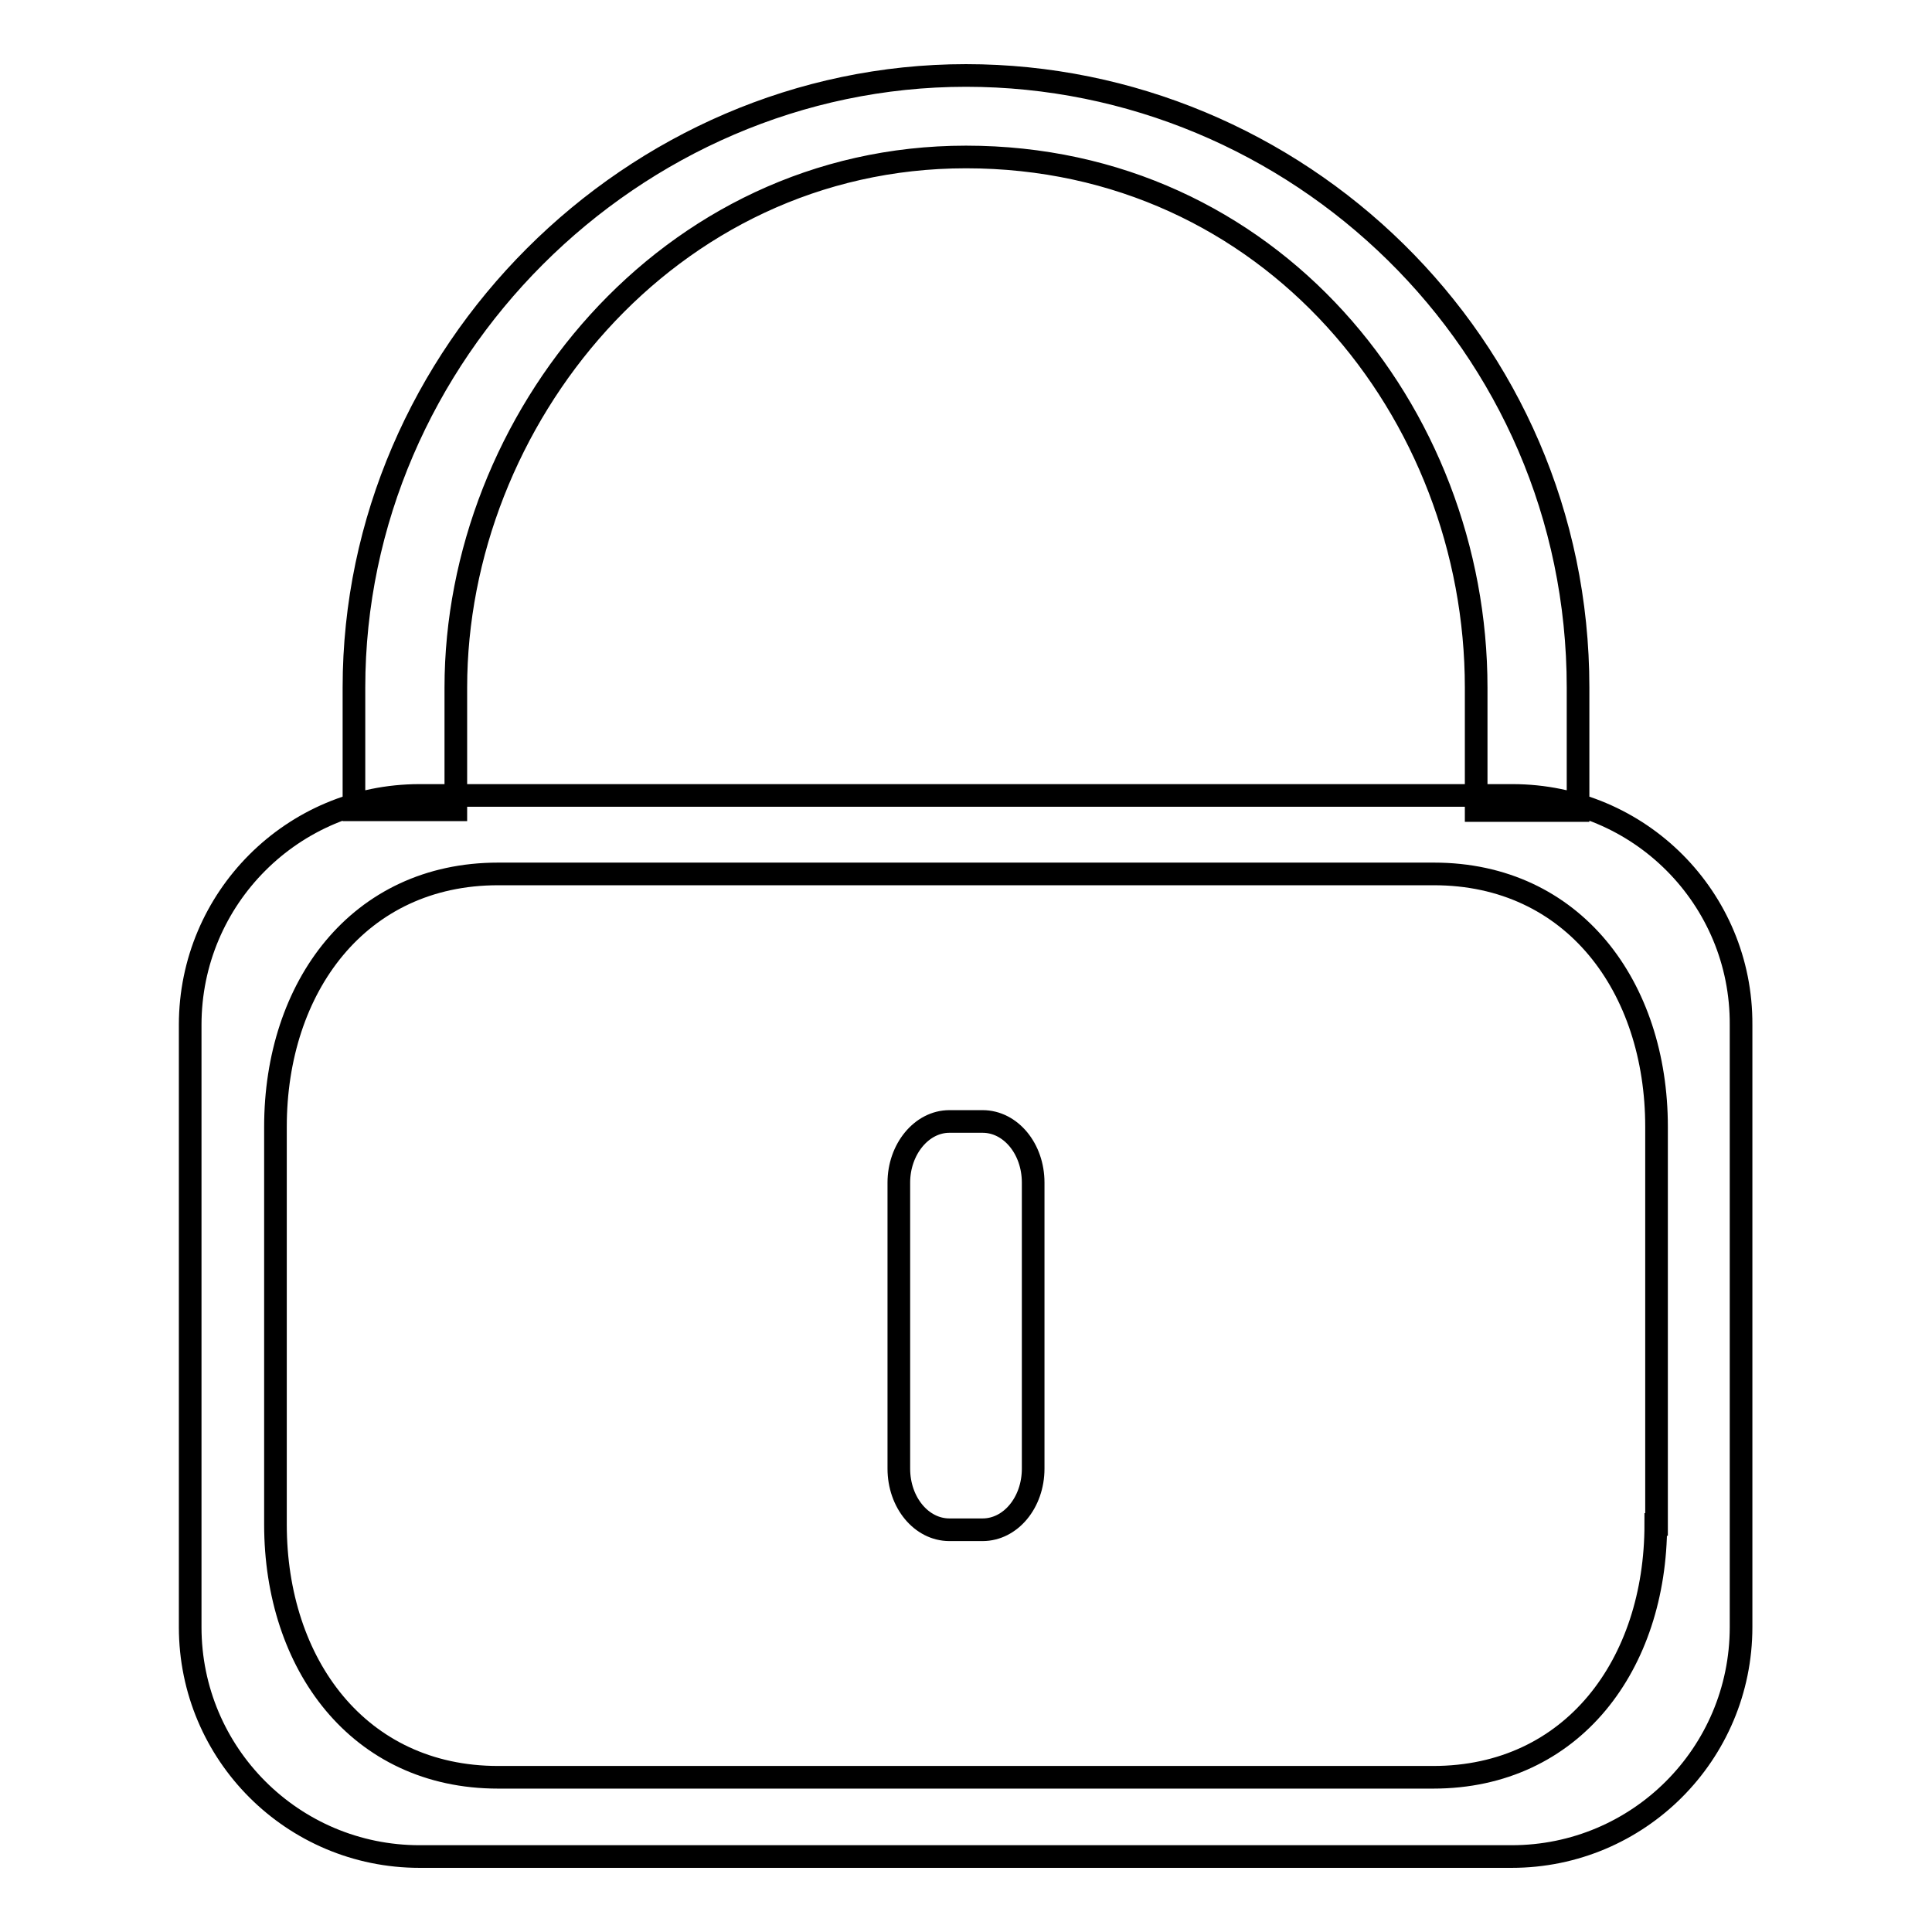
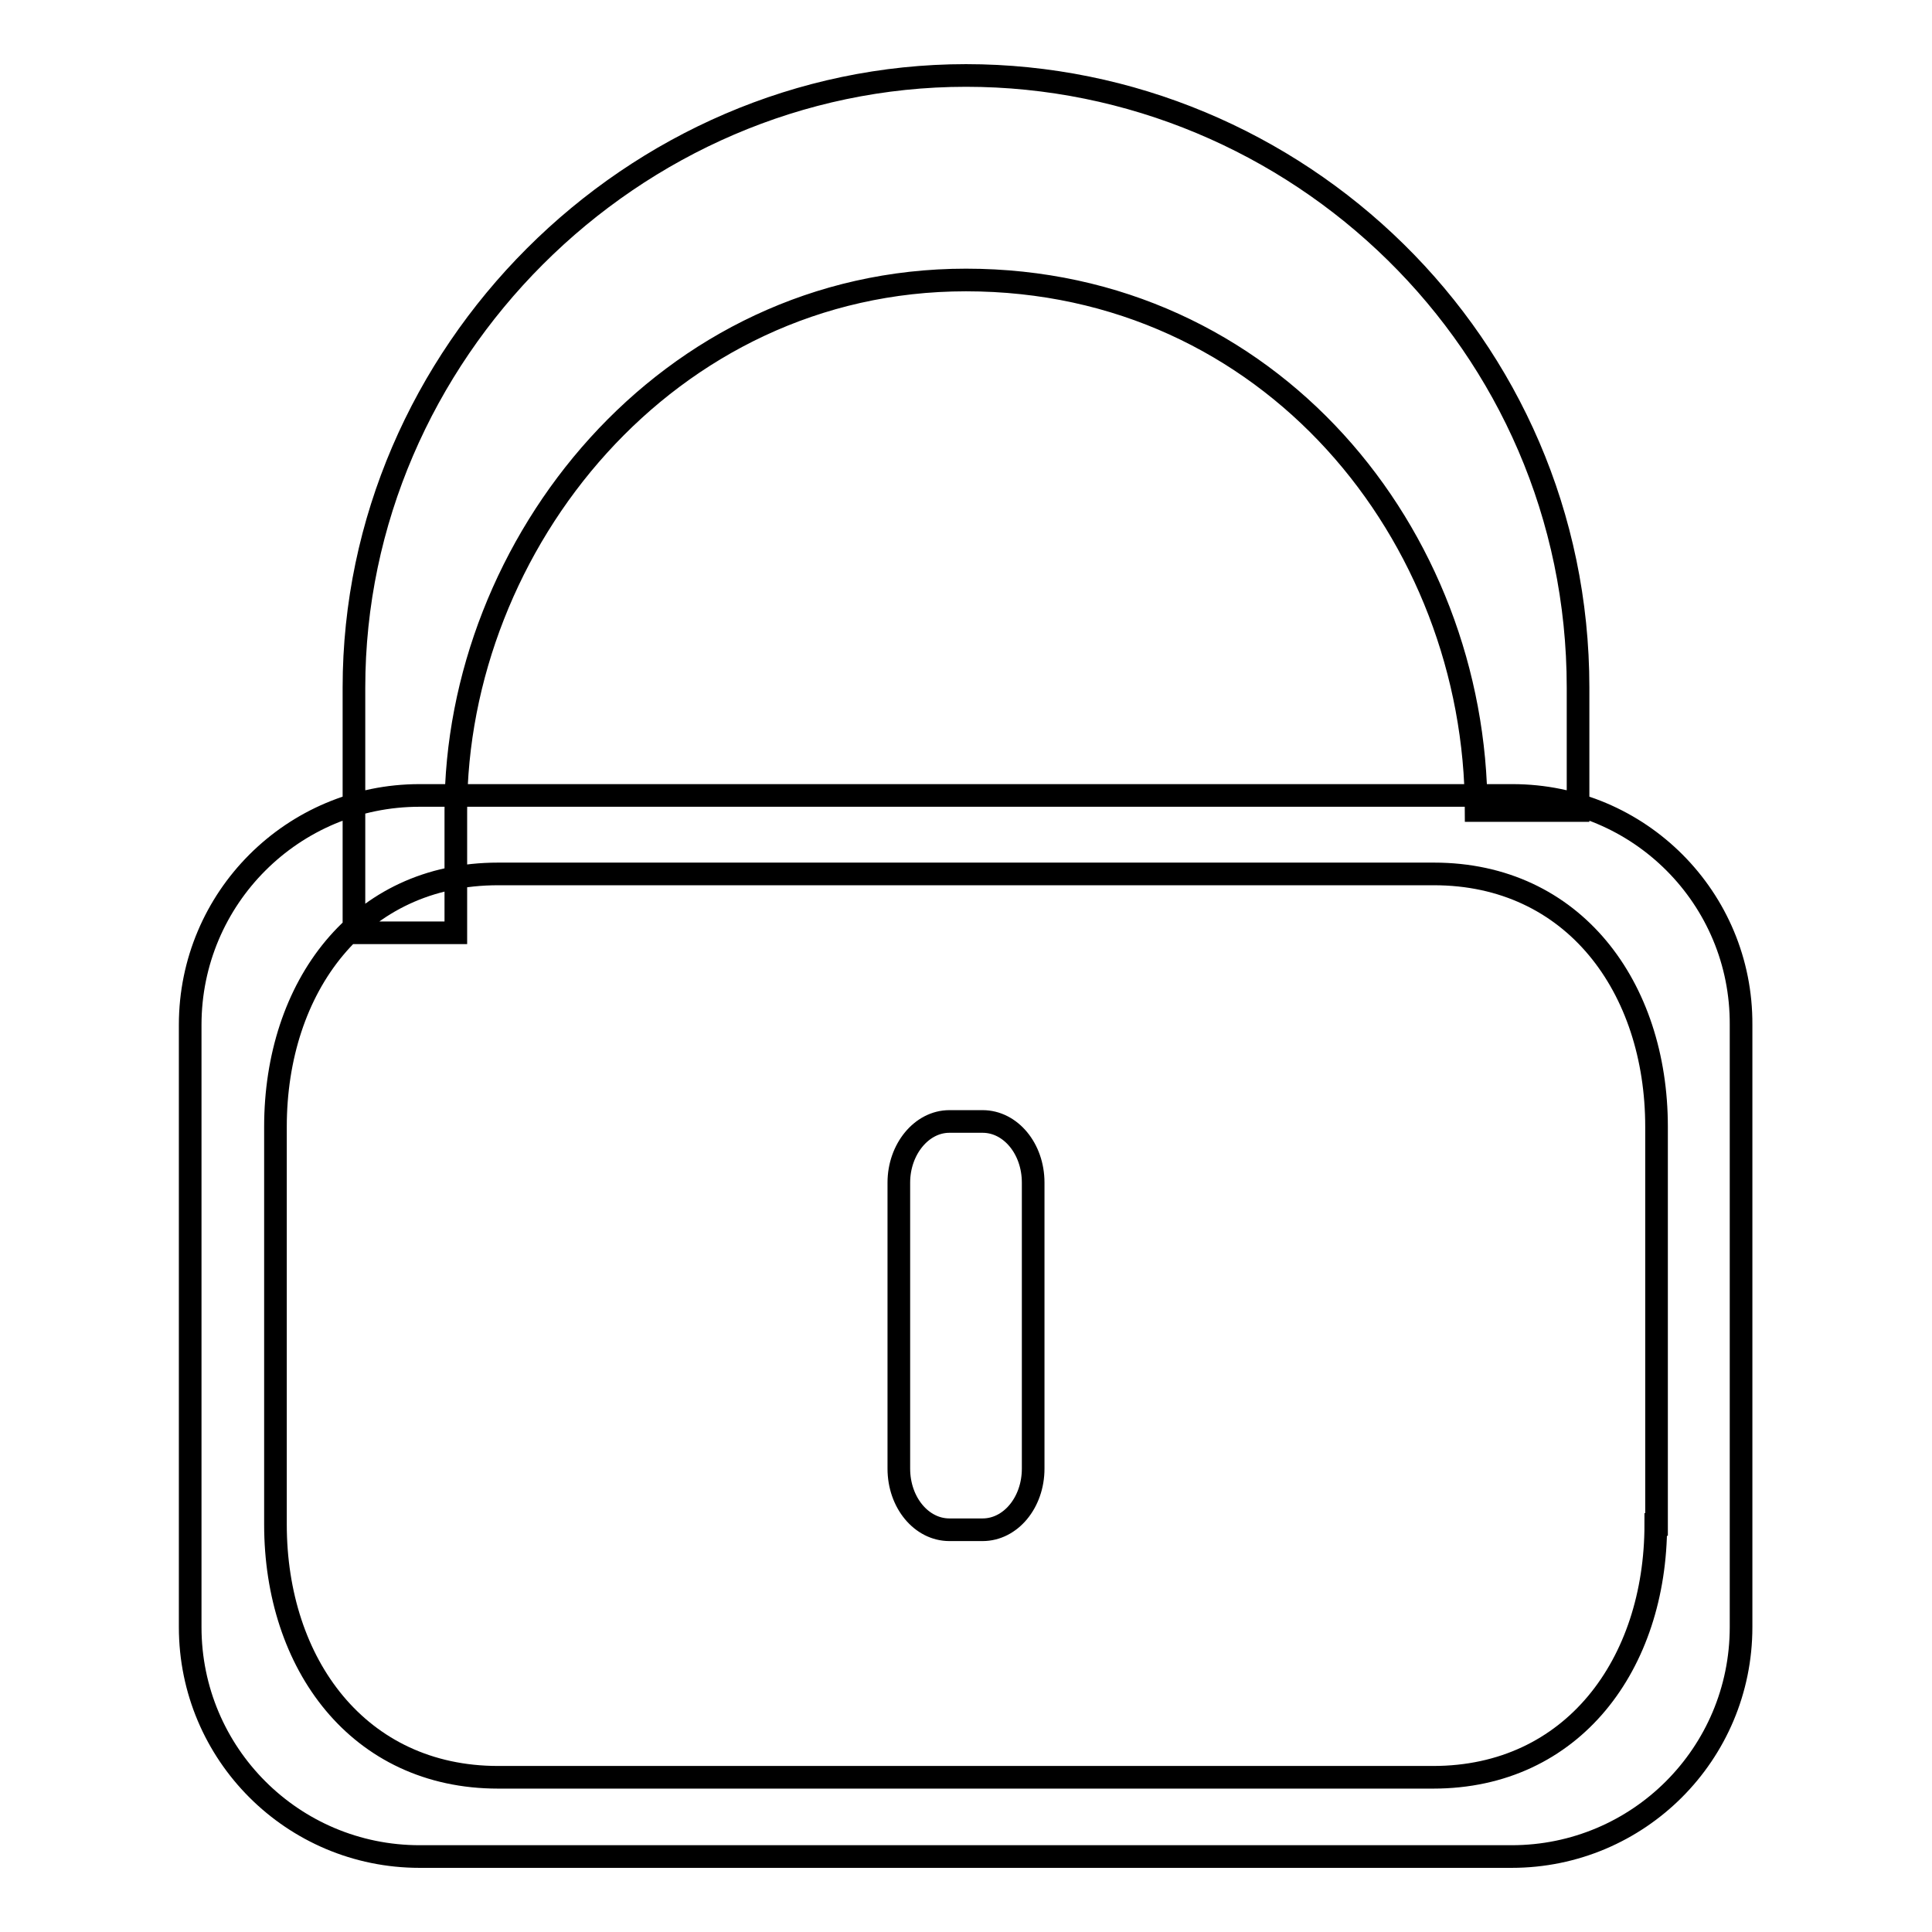
<svg xmlns="http://www.w3.org/2000/svg" version="1.1" x="0px" y="0px" viewBox="0 0 256 256" enable-background="new 0 0 256 256" xml:space="preserve">
  <g>
-     <path stroke-width="3" fill-opacity="0" stroke="#000000" d="M125.8,148.6h4.4c3.7,0,6.7,3.6,6.7,8.1v37.9c0,4.5-3,8.1-6.7,8.1h-4.4c-3.7,0-6.7-3.6-6.7-8.1v-37.9 C119.1,152.3,122.1,148.6,125.8,148.6L125.8,148.6z M209.1,107.4h-13.5V91.1c0-36.5-27.3-70.3-67.6-70.3c-39.7,0-67.6,35-67.6,70.3 v16.2H46.9V91.1C46.9,46.9,83.8,10,128,10c43.7,0,81.1,35.4,81.1,81.1V107.4z M200.4,105.4H55.6c-16.8,0-30.4,13.6-30.4,30.4v79.8 c0,16.8,13.6,30.4,30.4,30.4h144.7c16.8,0,30.4-13.6,30.4-30.4v-79.8C230.8,119,217.2,105.4,200.4,105.4z M219.4,202 c0,18.5-11,33.5-29.5,33.5H66c-18.5,0-29.5-15-29.5-33.5v-52.7c0-18.5,11-33.5,29.5-33.5H190c18.5,0,29.5,15,29.5,33.5V202z" />
+     <path stroke-width="3" fill-opacity="0" stroke="#000000" d="M125.8,148.6h4.4c3.7,0,6.7,3.6,6.7,8.1v37.9c0,4.5-3,8.1-6.7,8.1h-4.4c-3.7,0-6.7-3.6-6.7-8.1v-37.9 C119.1,152.3,122.1,148.6,125.8,148.6L125.8,148.6z M209.1,107.4h-13.5c0-36.5-27.3-70.3-67.6-70.3c-39.7,0-67.6,35-67.6,70.3 v16.2H46.9V91.1C46.9,46.9,83.8,10,128,10c43.7,0,81.1,35.4,81.1,81.1V107.4z M200.4,105.4H55.6c-16.8,0-30.4,13.6-30.4,30.4v79.8 c0,16.8,13.6,30.4,30.4,30.4h144.7c16.8,0,30.4-13.6,30.4-30.4v-79.8C230.8,119,217.2,105.4,200.4,105.4z M219.4,202 c0,18.5-11,33.5-29.5,33.5H66c-18.5,0-29.5-15-29.5-33.5v-52.7c0-18.5,11-33.5,29.5-33.5H190c18.5,0,29.5,15,29.5,33.5V202z" />
  </g>
</svg>